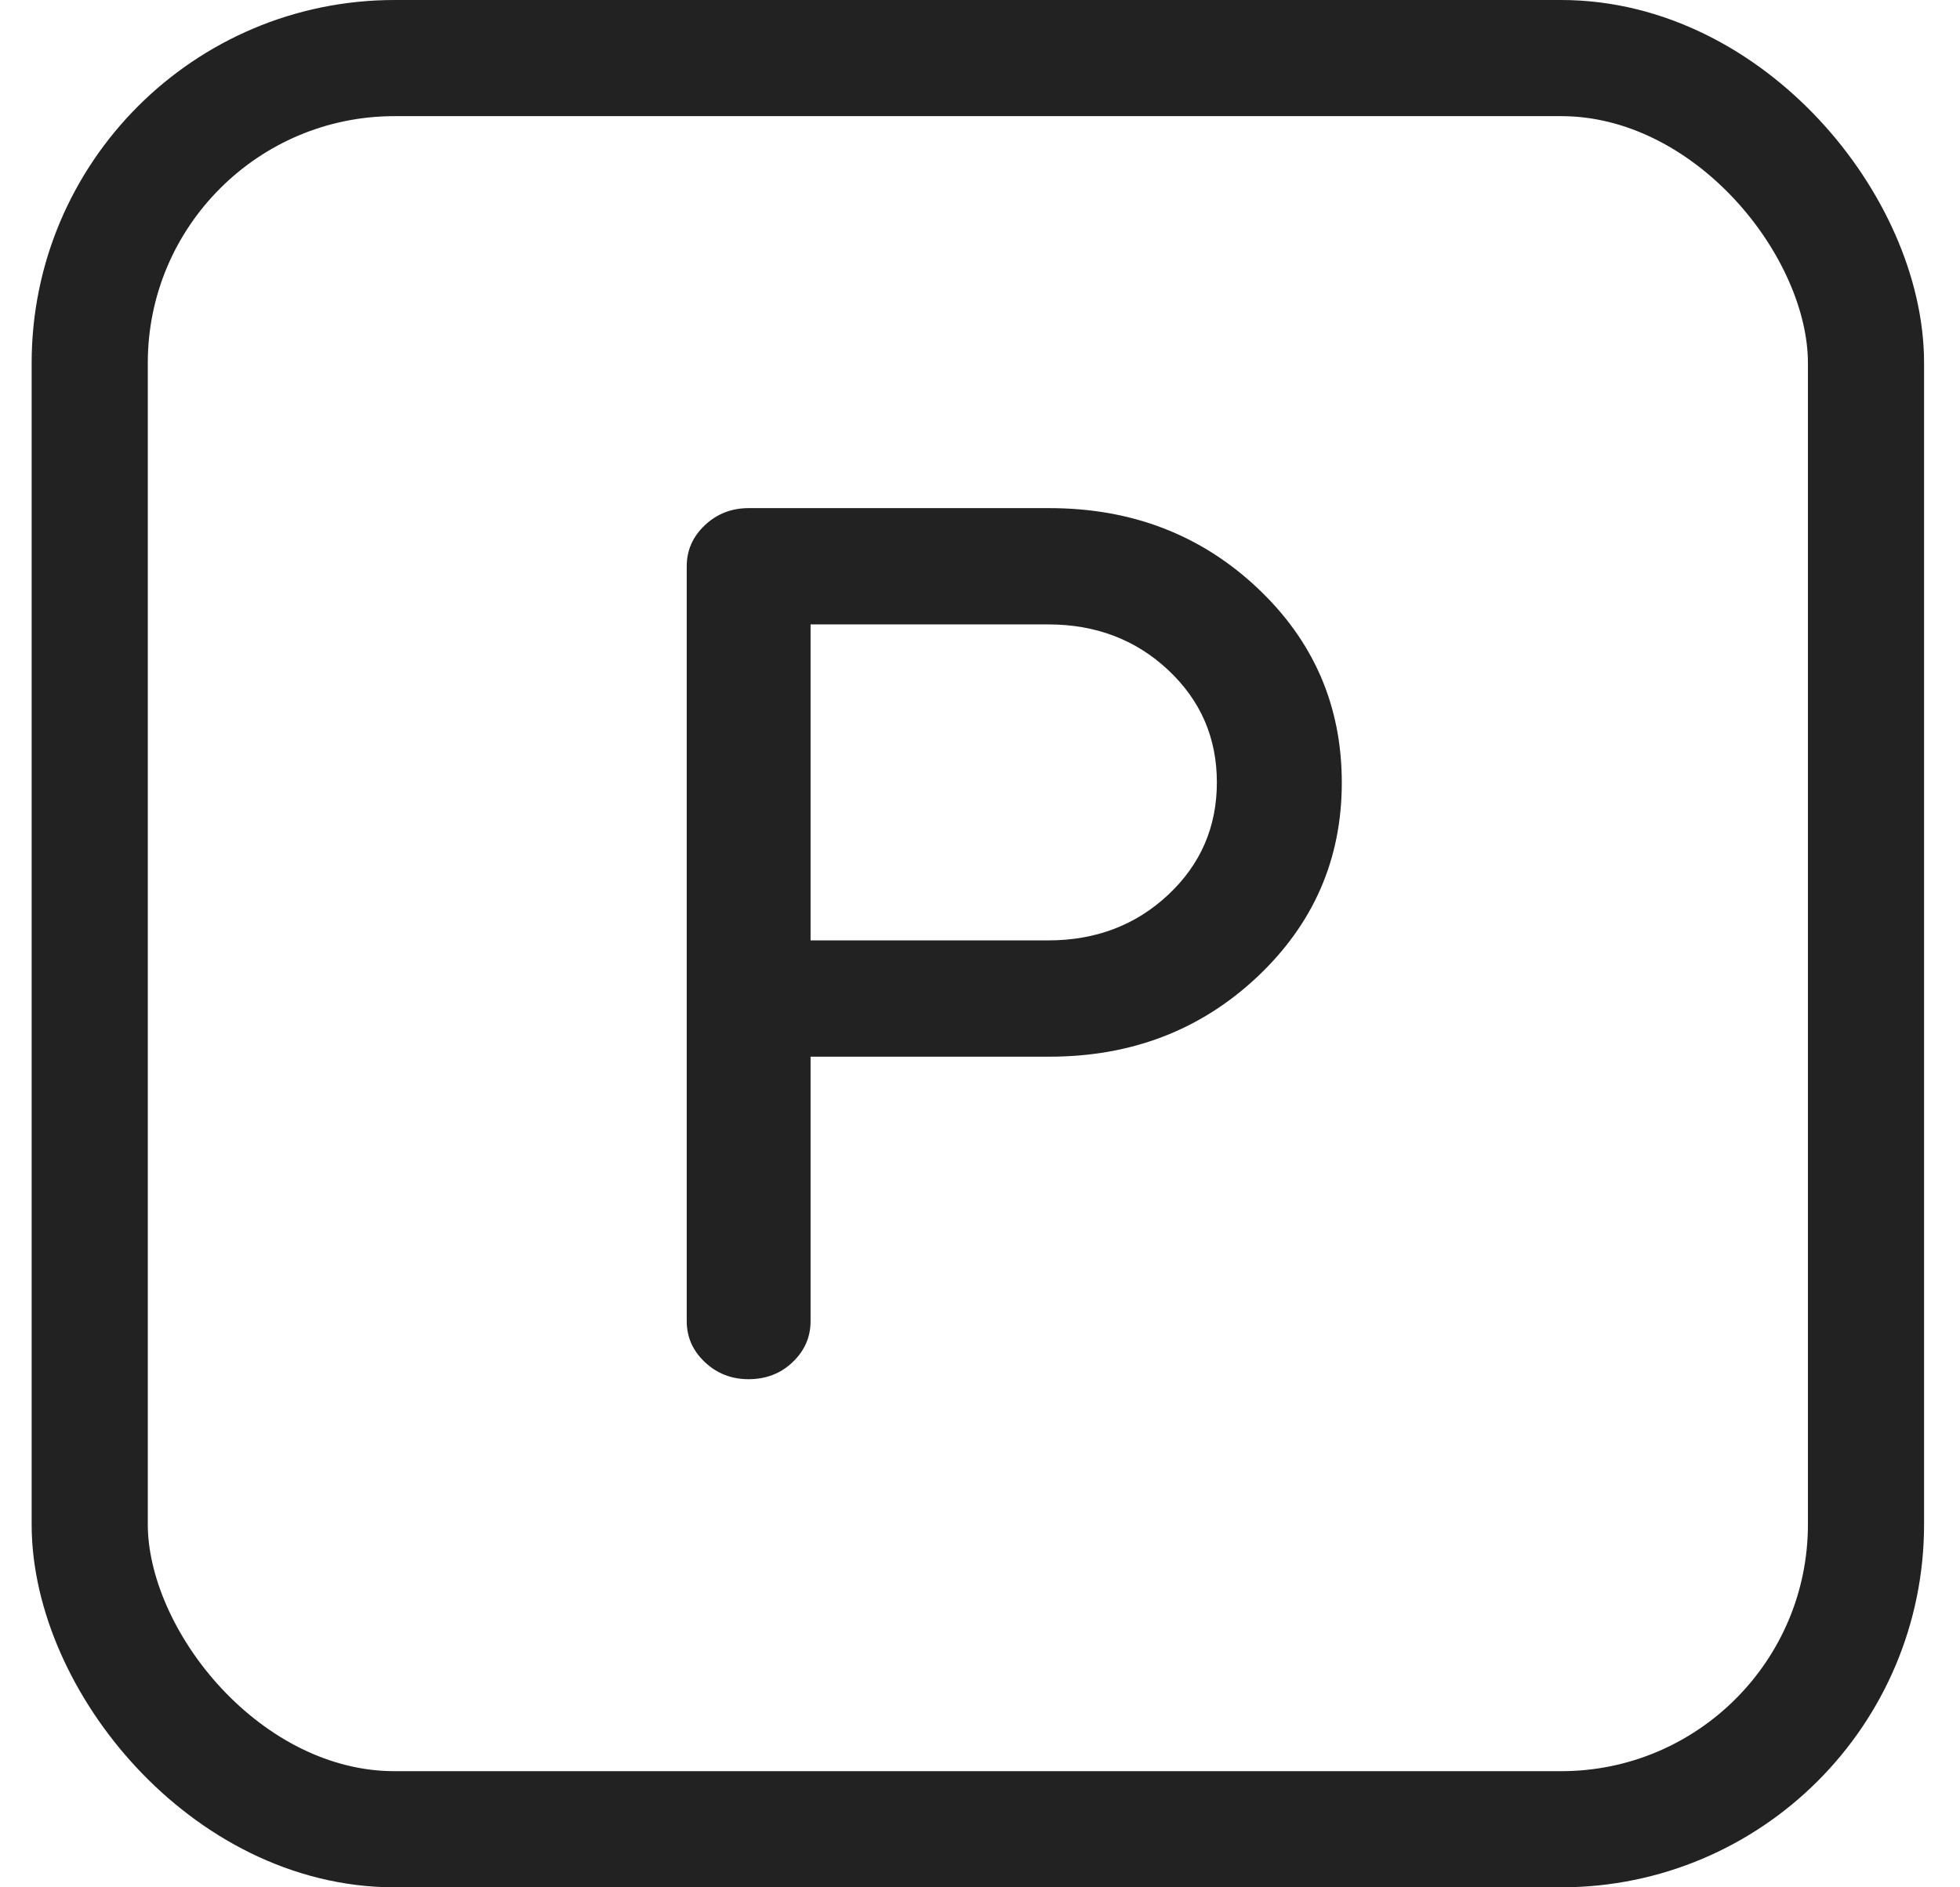
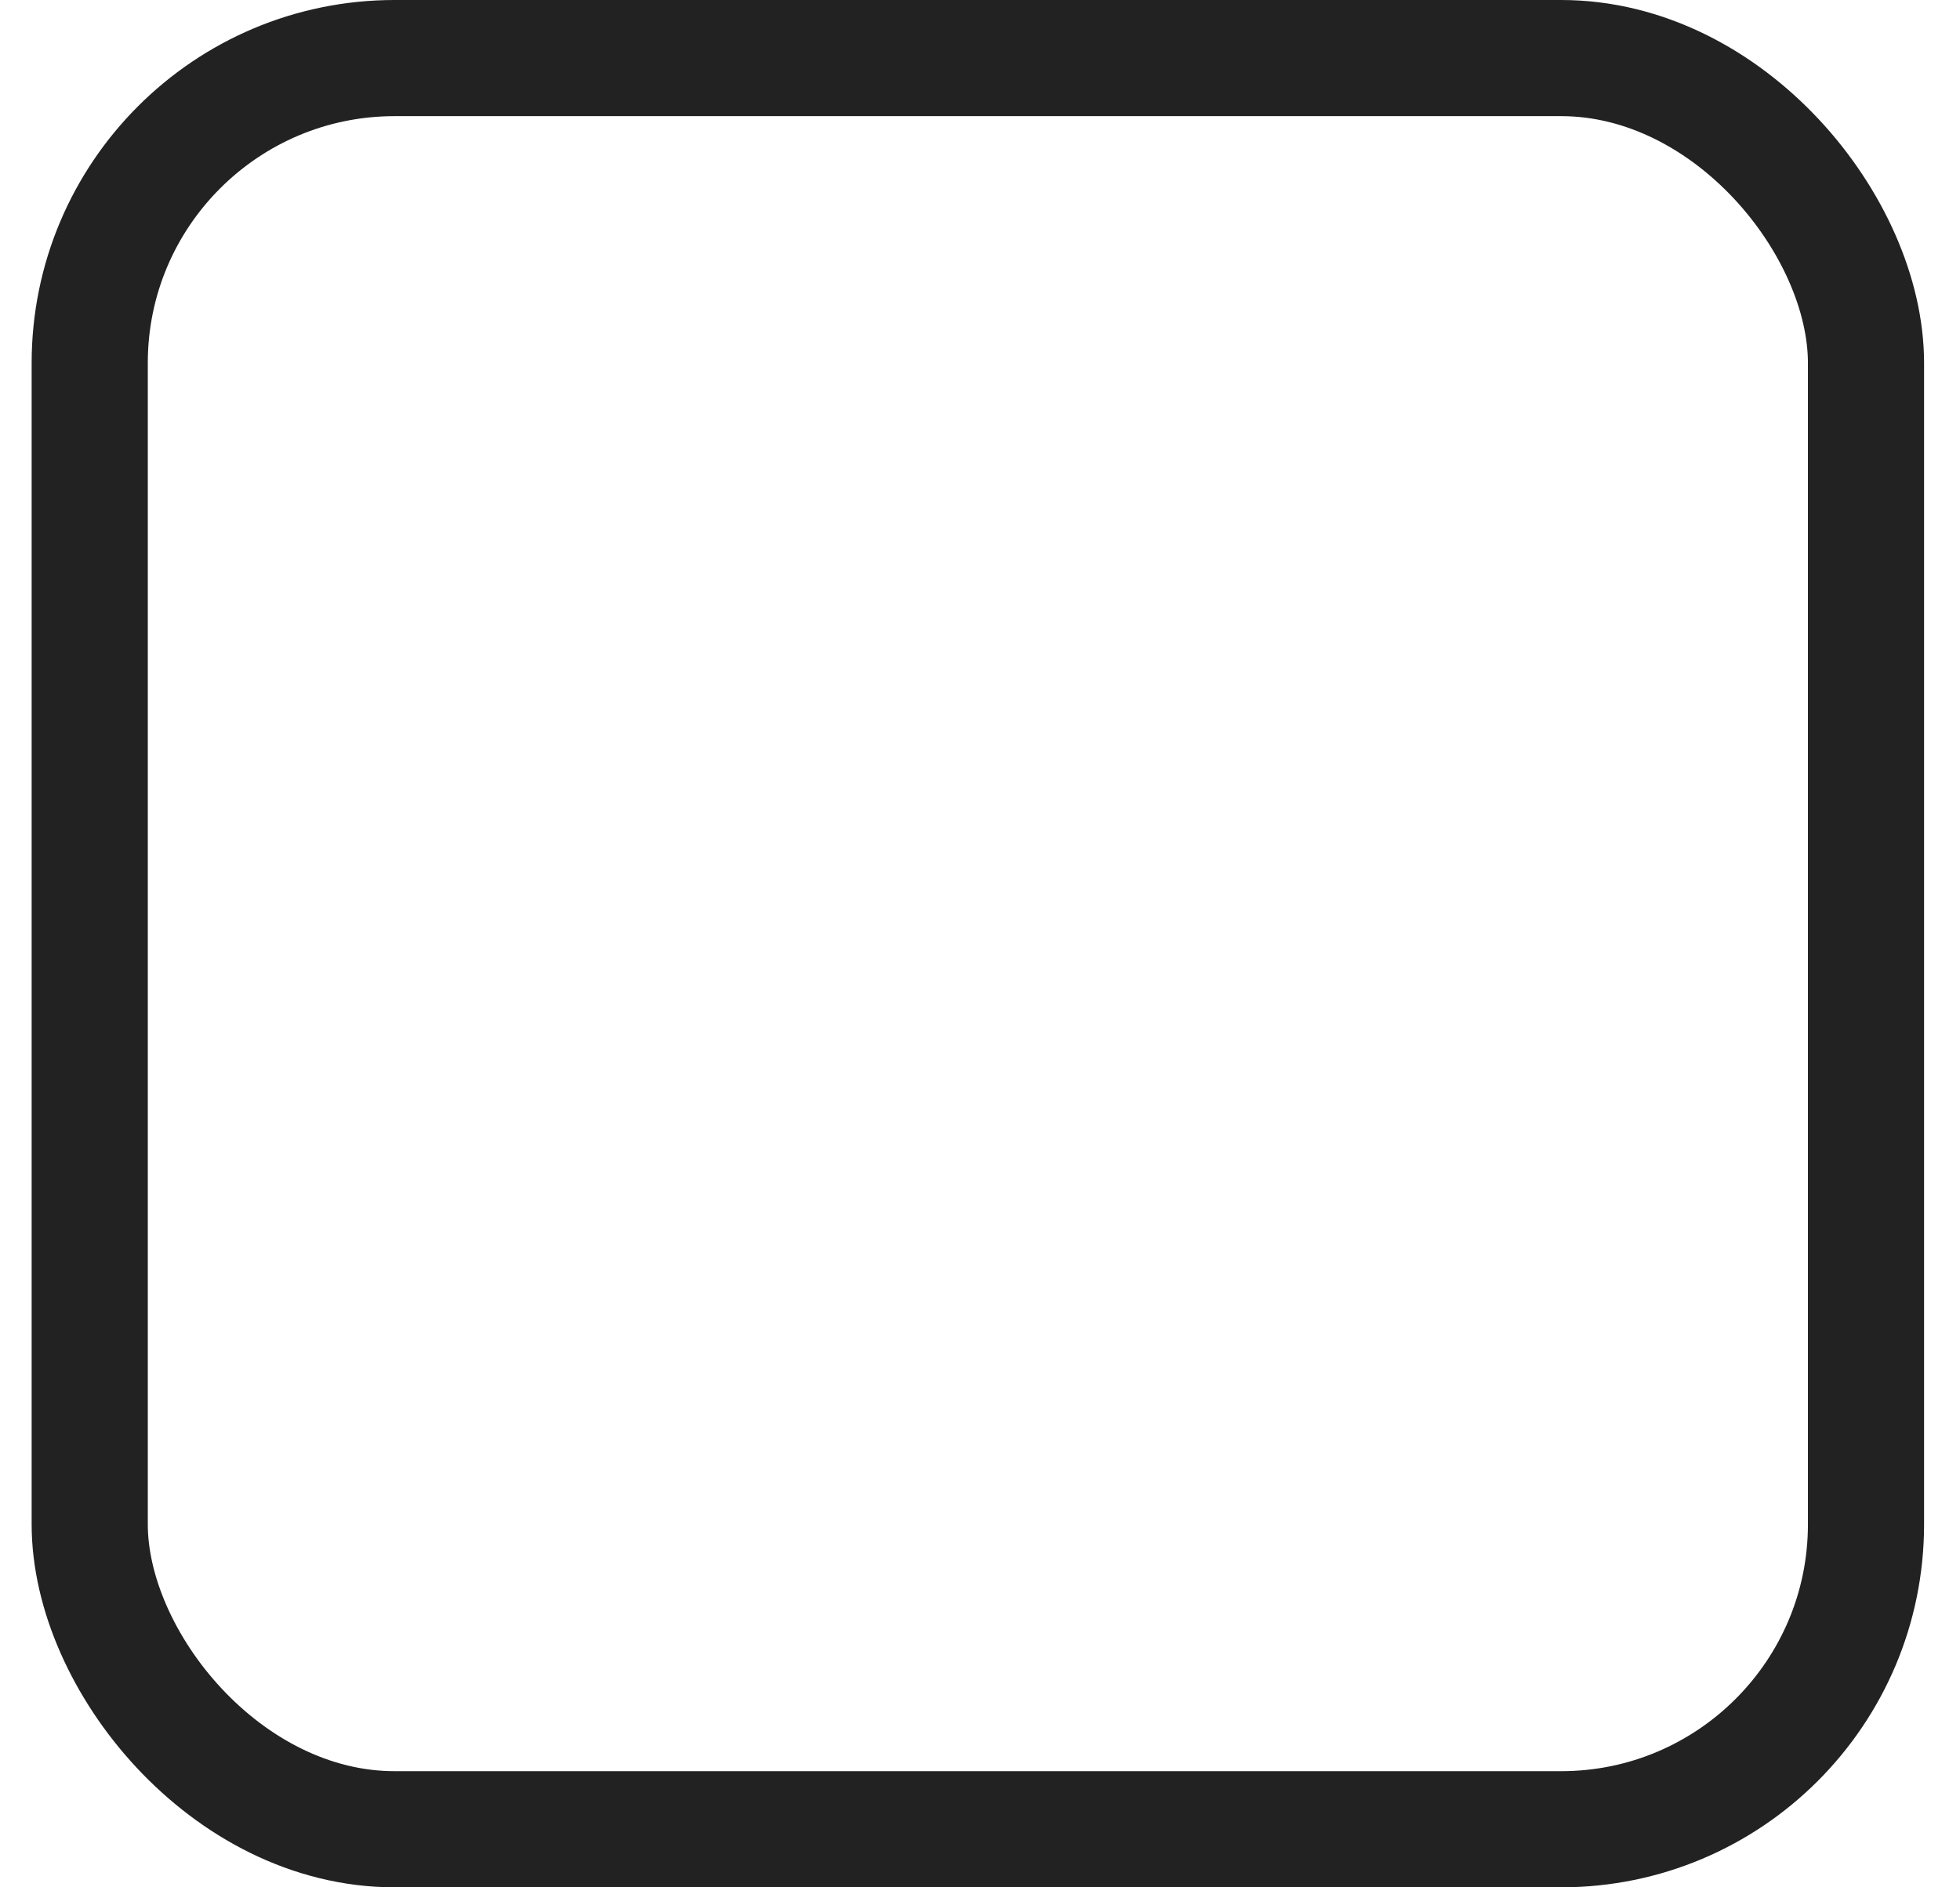
<svg xmlns="http://www.w3.org/2000/svg" width="27" height="26" viewBox="0 0 27 26" fill="none">
-   <path d="M10.312 19C10.077 19 9.876 18.922 9.71 18.765C9.543 18.608 9.46 18.42 9.46 18.199V7.801C9.46 7.58 9.544 7.392 9.71 7.235C9.877 7.078 10.078 7 10.313 7H14.455C15.585 7 16.538 7.365 17.317 8.096C18.095 8.826 18.484 9.722 18.484 10.782C18.484 11.835 18.095 12.728 17.317 13.46C16.538 14.191 15.585 14.557 14.455 14.557H11.166V18.199C11.166 18.42 11.084 18.608 10.919 18.765C10.755 18.922 10.552 19 10.312 19ZM11.166 12.955H14.441C15.095 12.955 15.646 12.745 16.093 12.326C16.54 11.907 16.763 11.391 16.763 10.778C16.763 10.166 16.54 9.65 16.093 9.231C15.646 8.812 15.095 8.602 14.441 8.602H11.166V12.955Z" fill="#222222" />
  <rect x="1.236" y="0.8" width="24.469" height="24.4" rx="4.2" stroke="#222222" stroke-width="1.6" />
</svg>